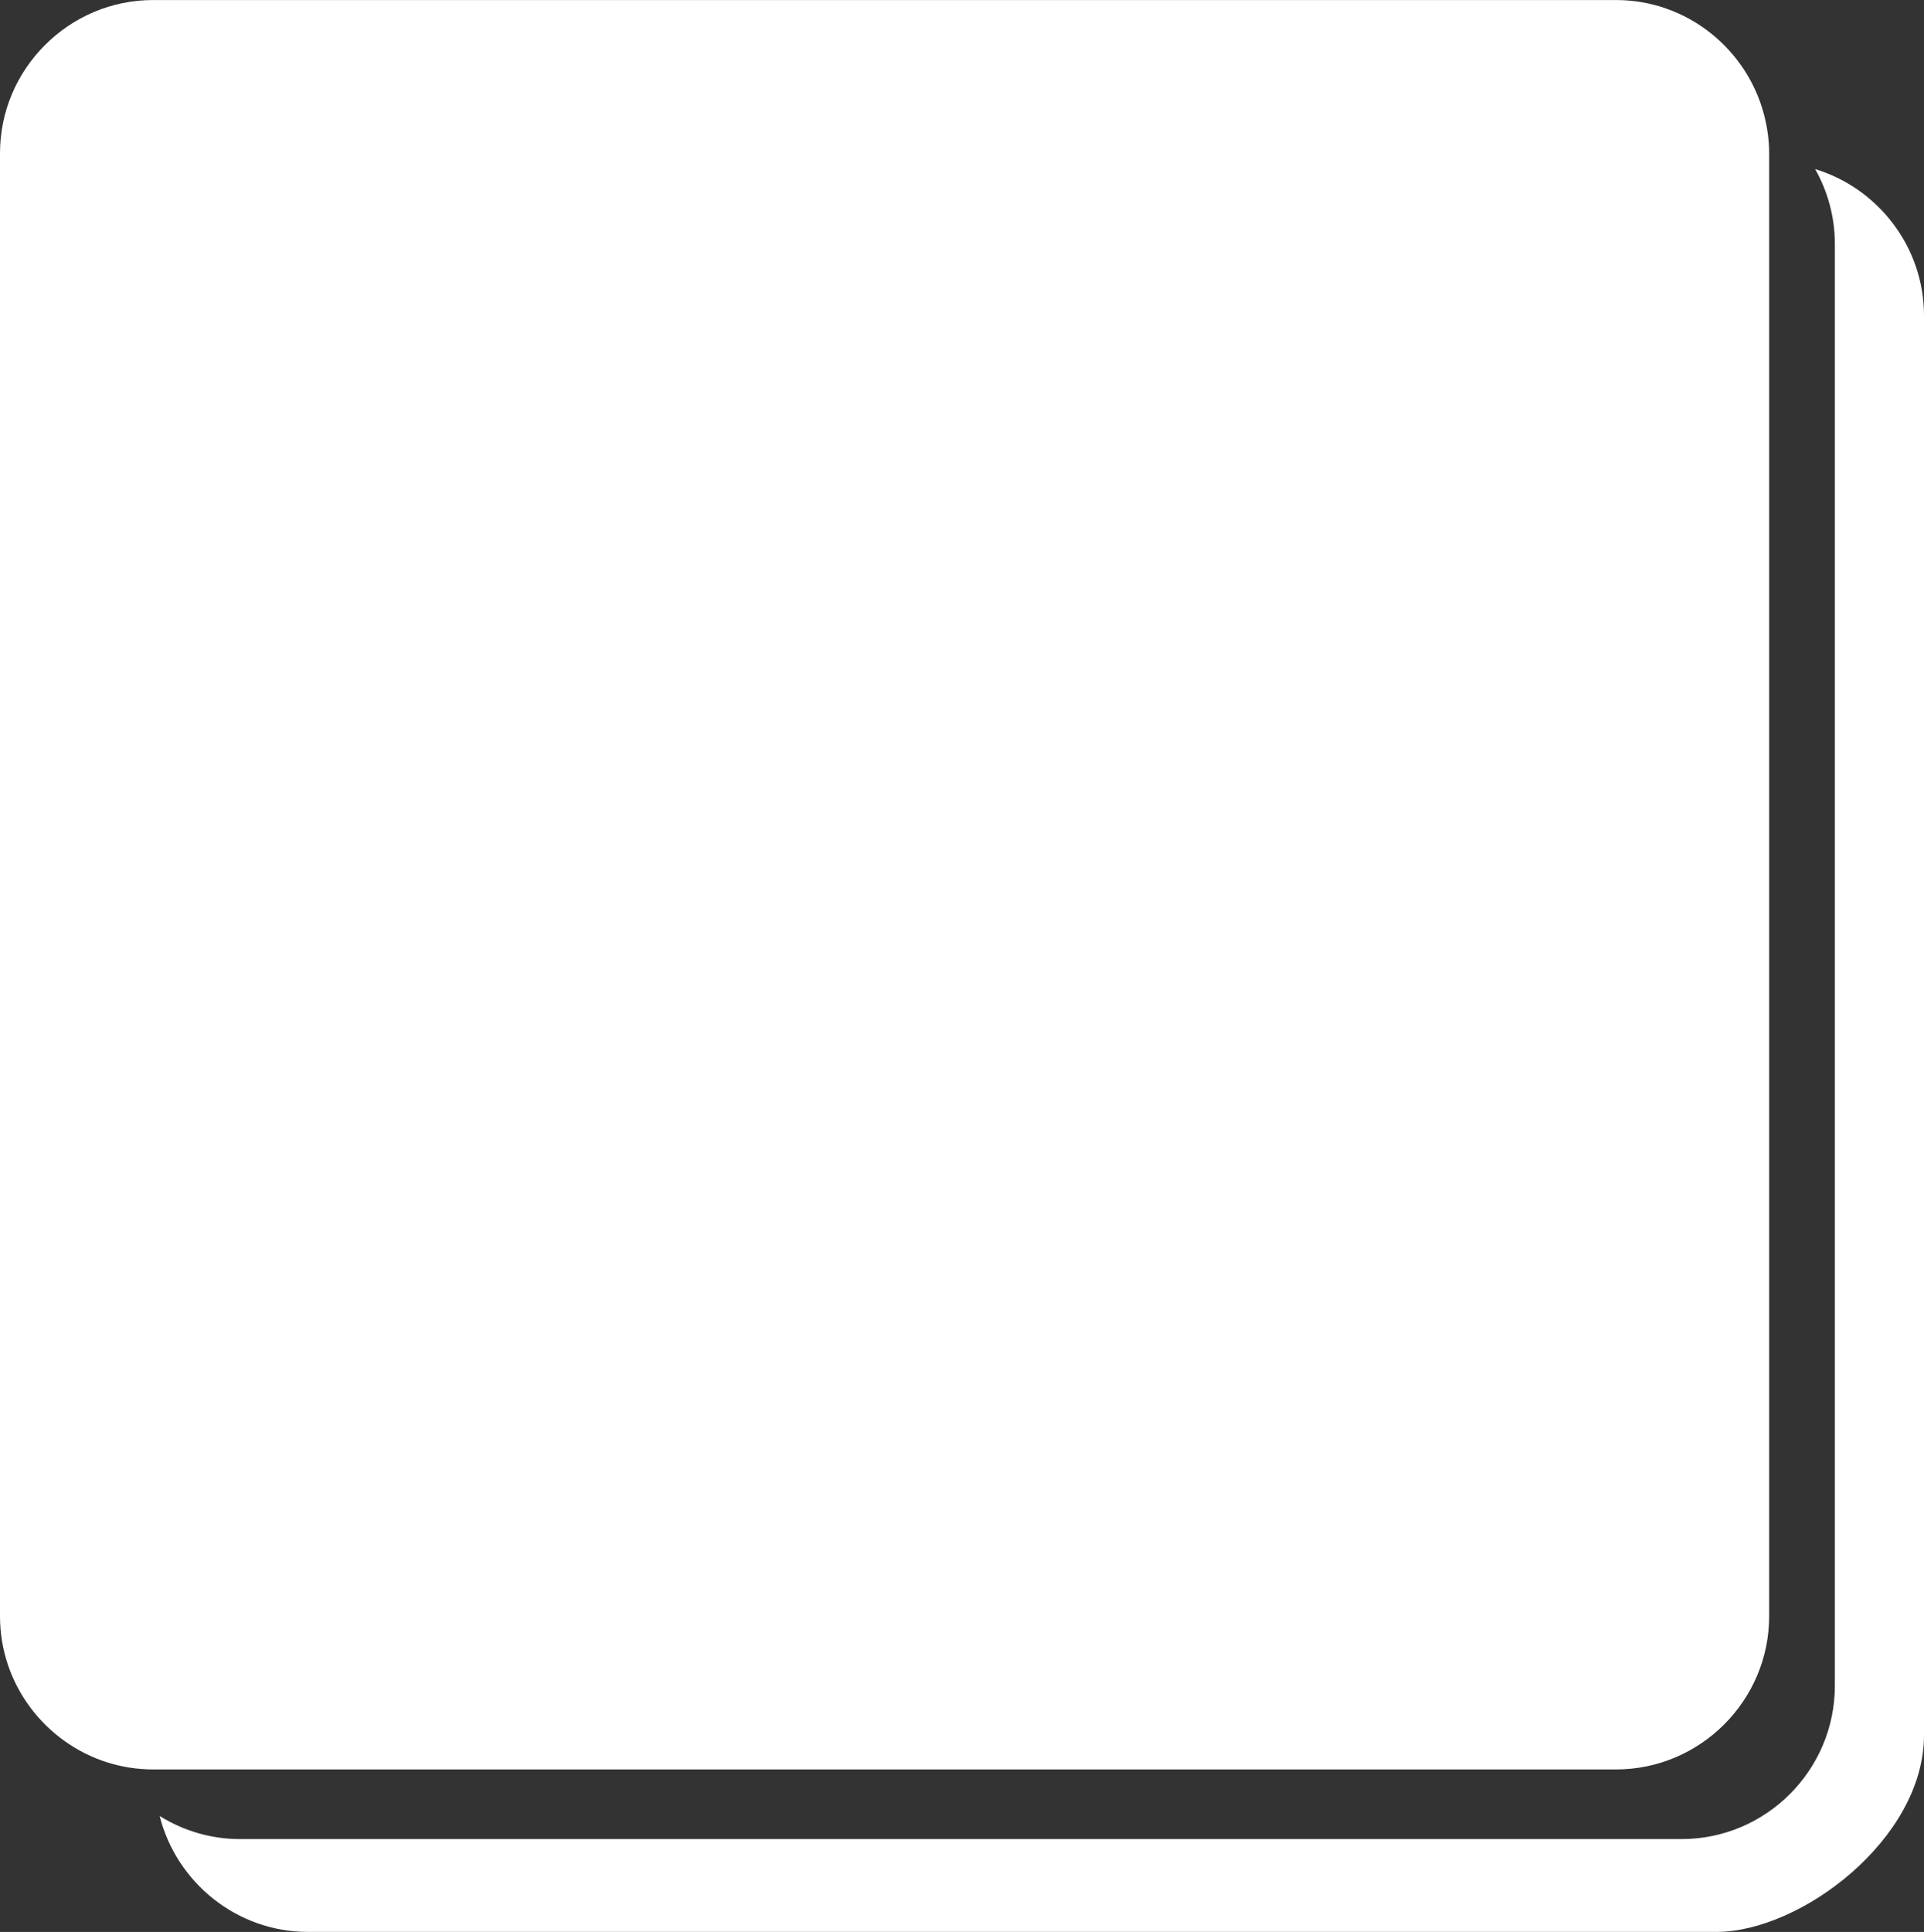
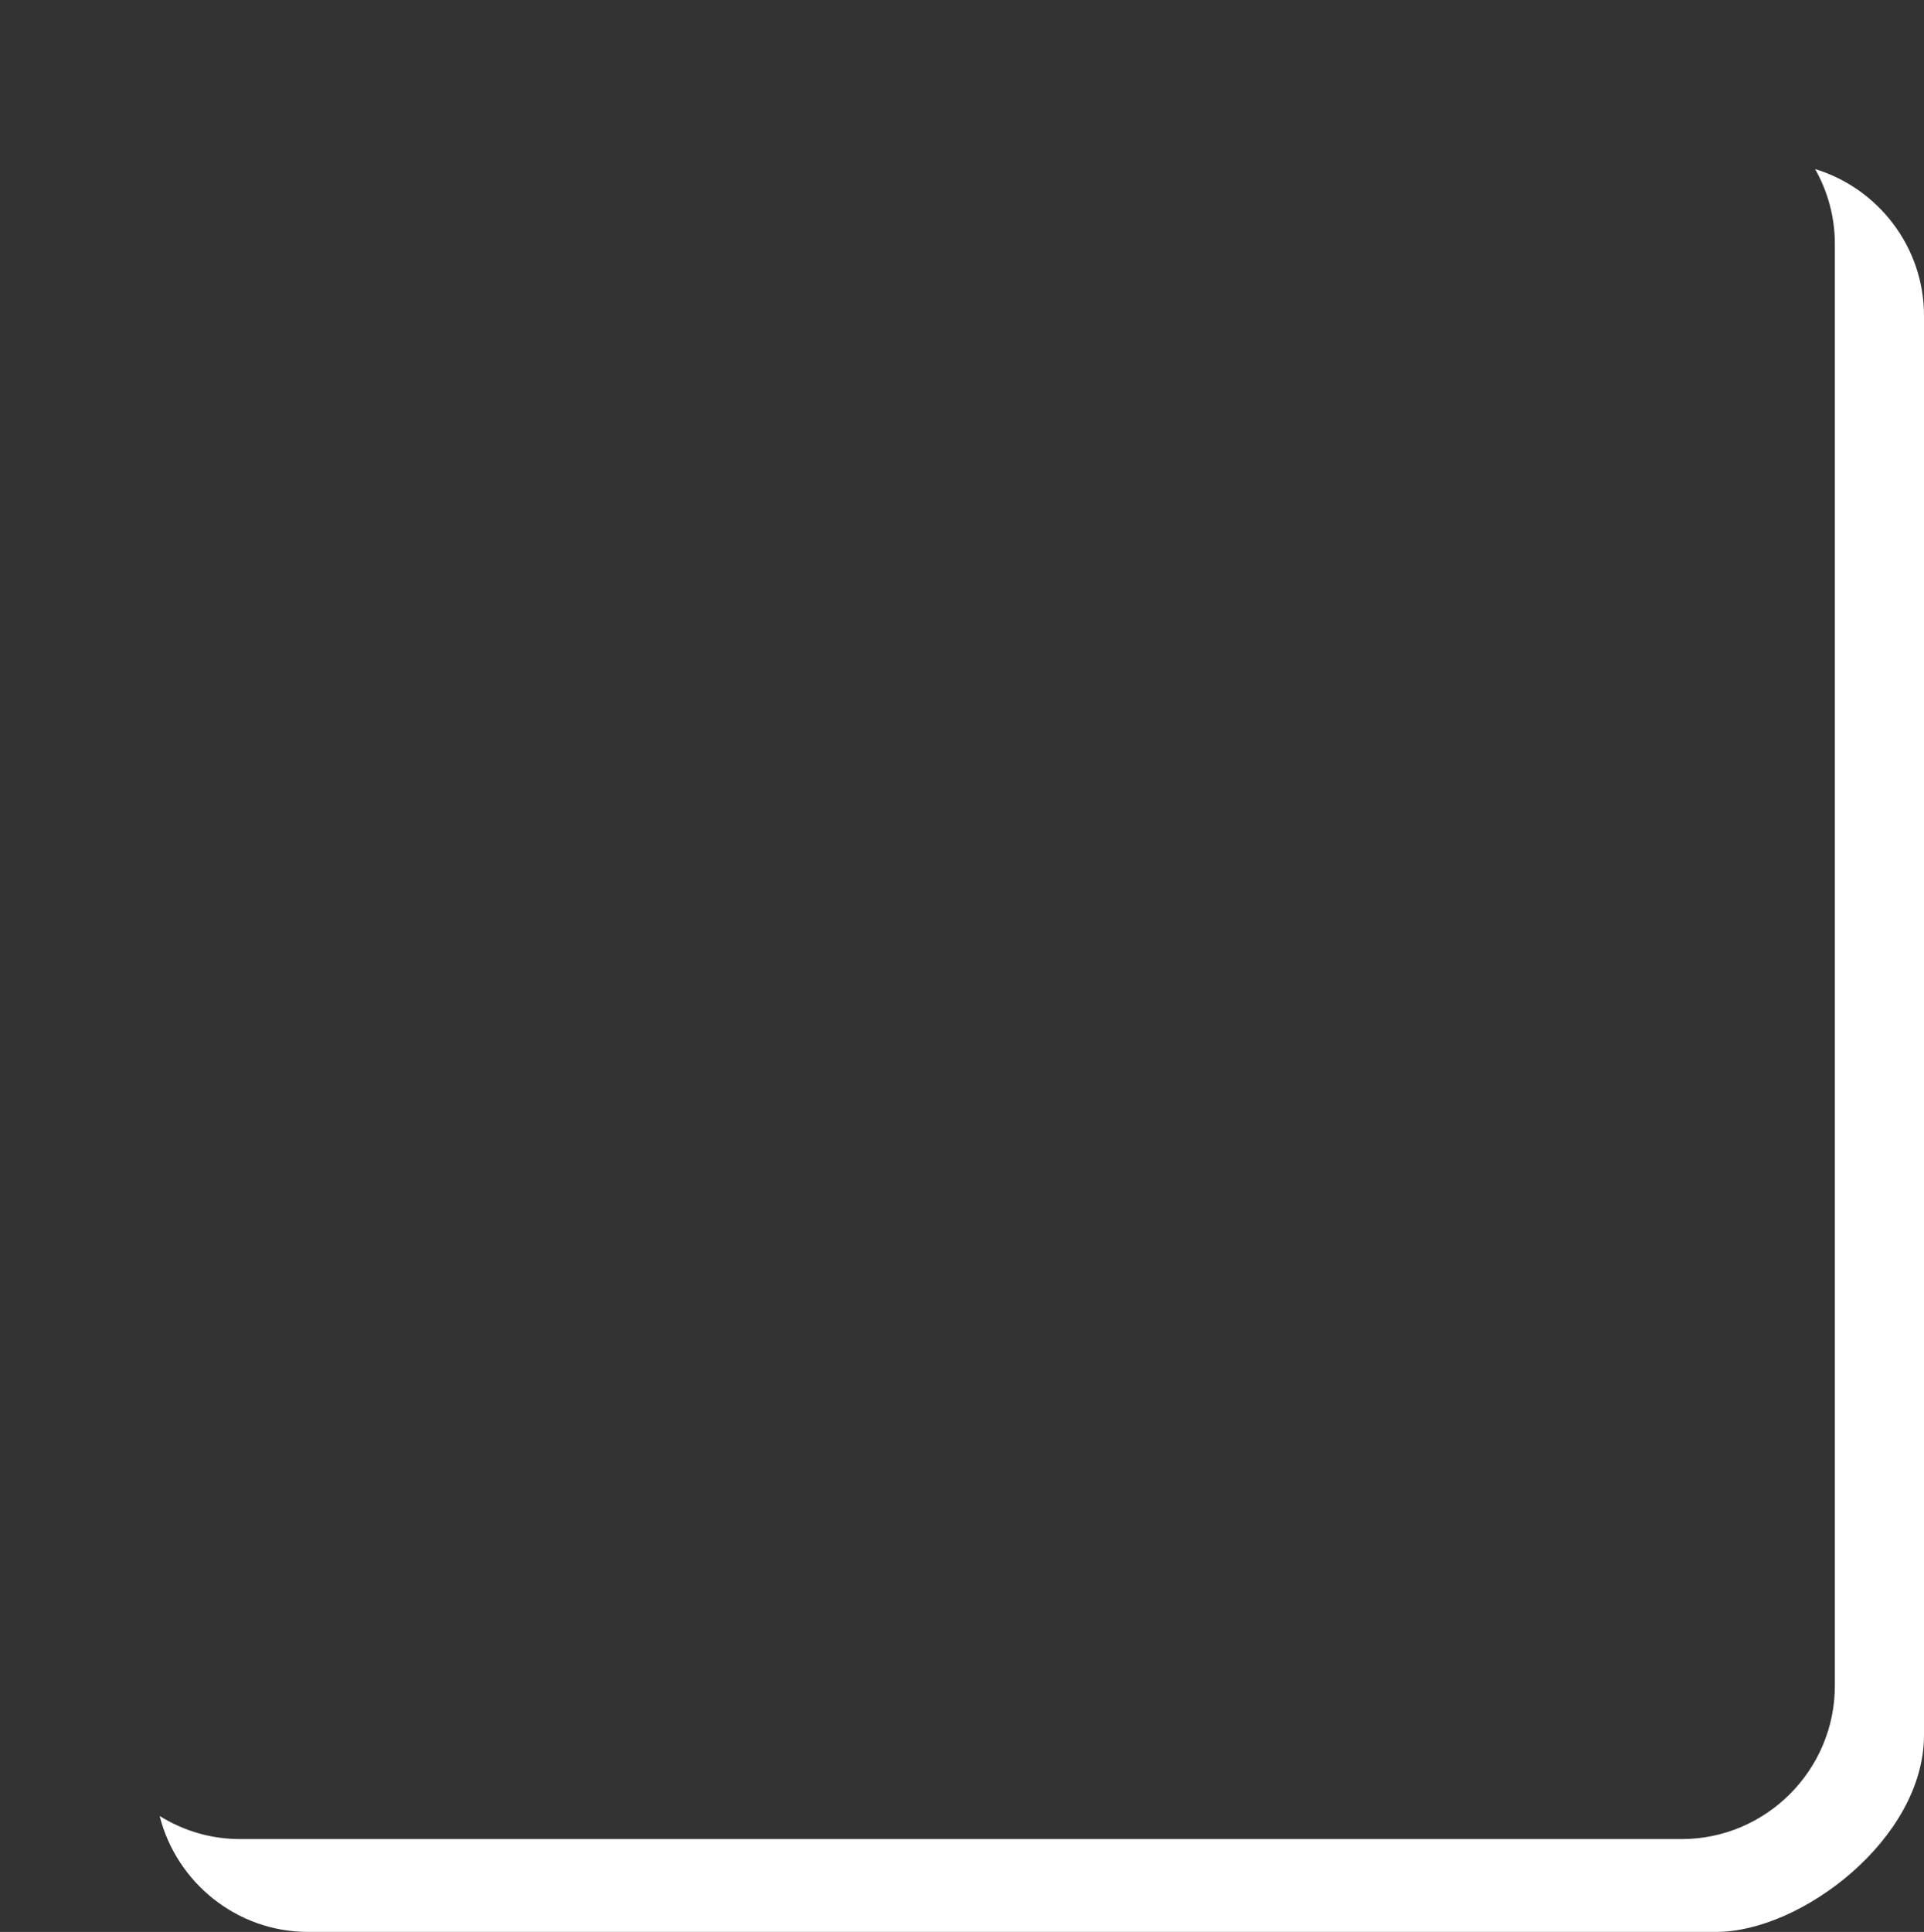
<svg xmlns="http://www.w3.org/2000/svg" fill="#ffffff" height="507" preserveAspectRatio="xMidYMid meet" version="1" viewBox="0.0 -1.0 505.0 507.0" width="505" zoomAndPan="magnify">
  <rect x="0.0" y="-1.0" width="505.0" height="507.0" fill="#333333" stroke="none" />
  <g id="change1_1">
    <path d="M 476.426 43.375 C 479.707 49.191 481.602 55.879 481.602 62.996 L 481.602 441.438 C 481.602 463.543 463.516 481.633 441.41 481.633 L 62.965 481.633 C 55.246 481.633 48.043 479.391 41.906 475.578 C 46.309 492.992 62.105 505.996 80.836 505.996 L 450.516 505.996 C 472.621 505.996 505 481.633 505 454.344 L 505 81.832 C 505 63.762 492.91 48.391 476.426 43.375" />
-     <path d="M 464.355 423.168 L 464.355 39.199 C 464.355 35.746 463.867 32.406 463.039 29.203 C 458.559 11.898 442.816 -0.992 424.164 -0.992 L 40.191 -0.992 C 18.086 -0.992 0 17.094 0 39.199 L 0 423.168 C 0 441.117 11.922 456.414 28.238 461.531 C 32.02 462.719 36.035 463.359 40.191 463.359 L 424.164 463.359 C 446.27 463.359 464.355 445.273 464.355 423.168" />
  </g>
</svg>